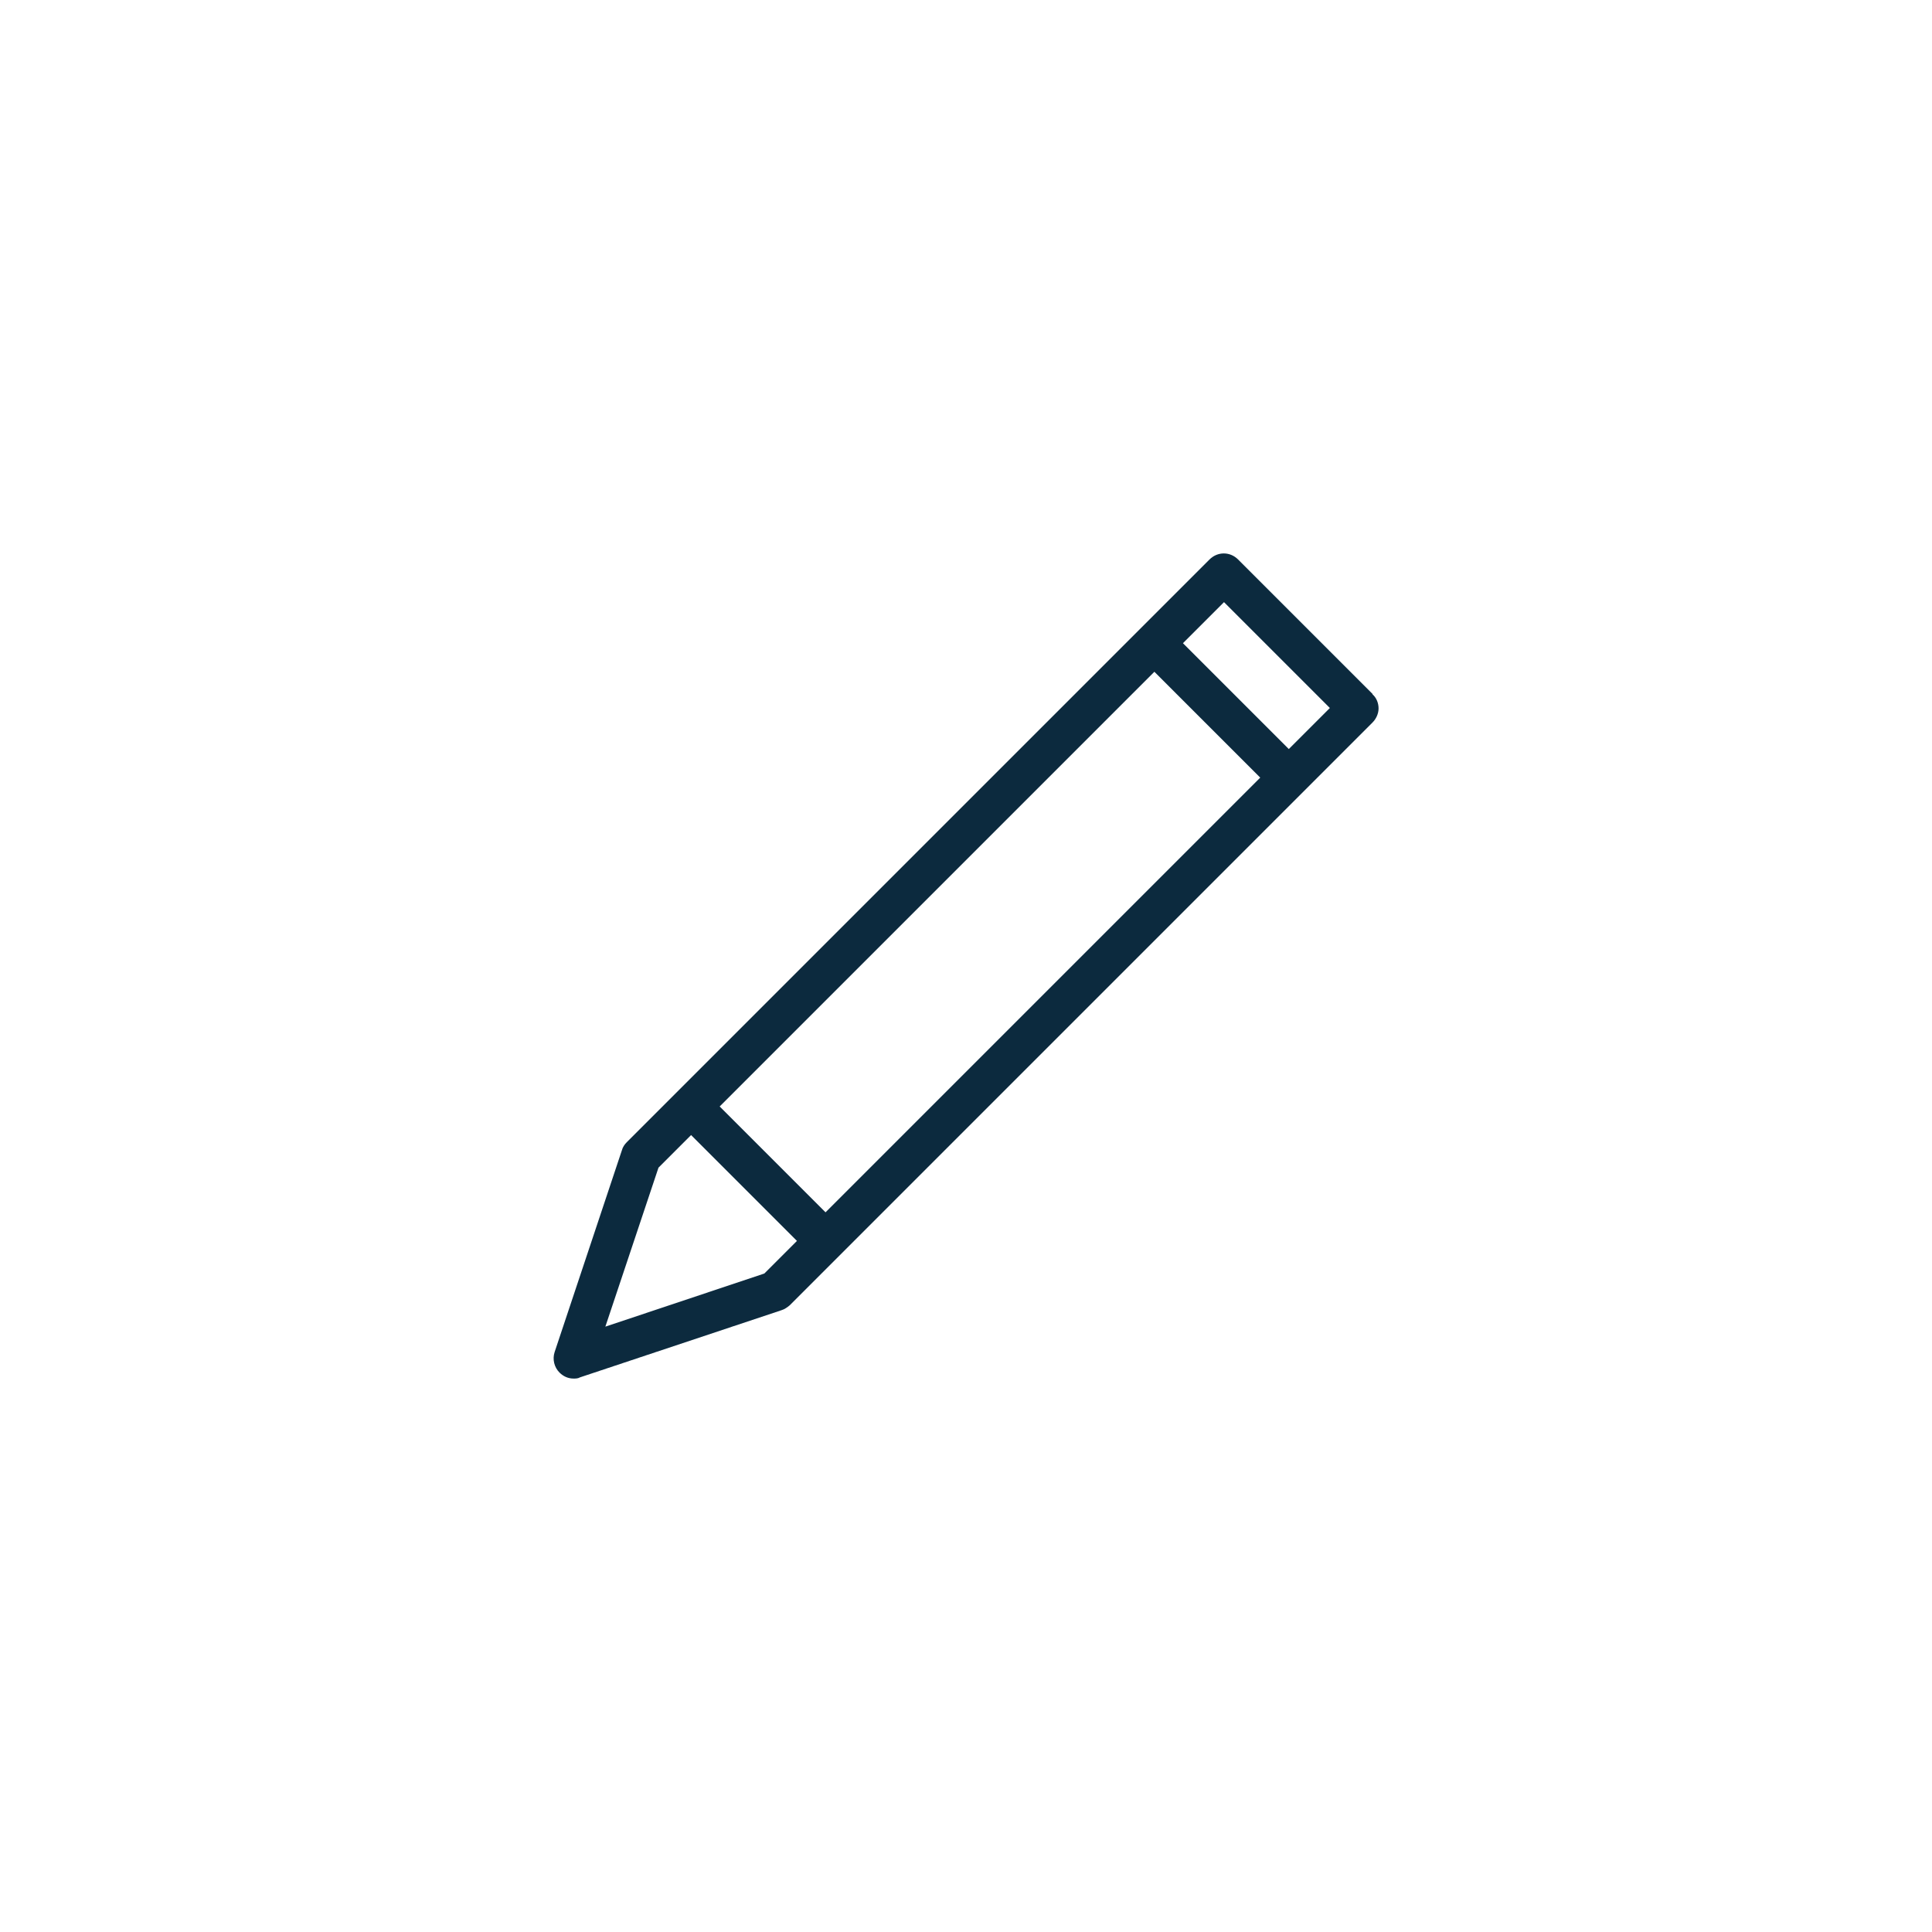
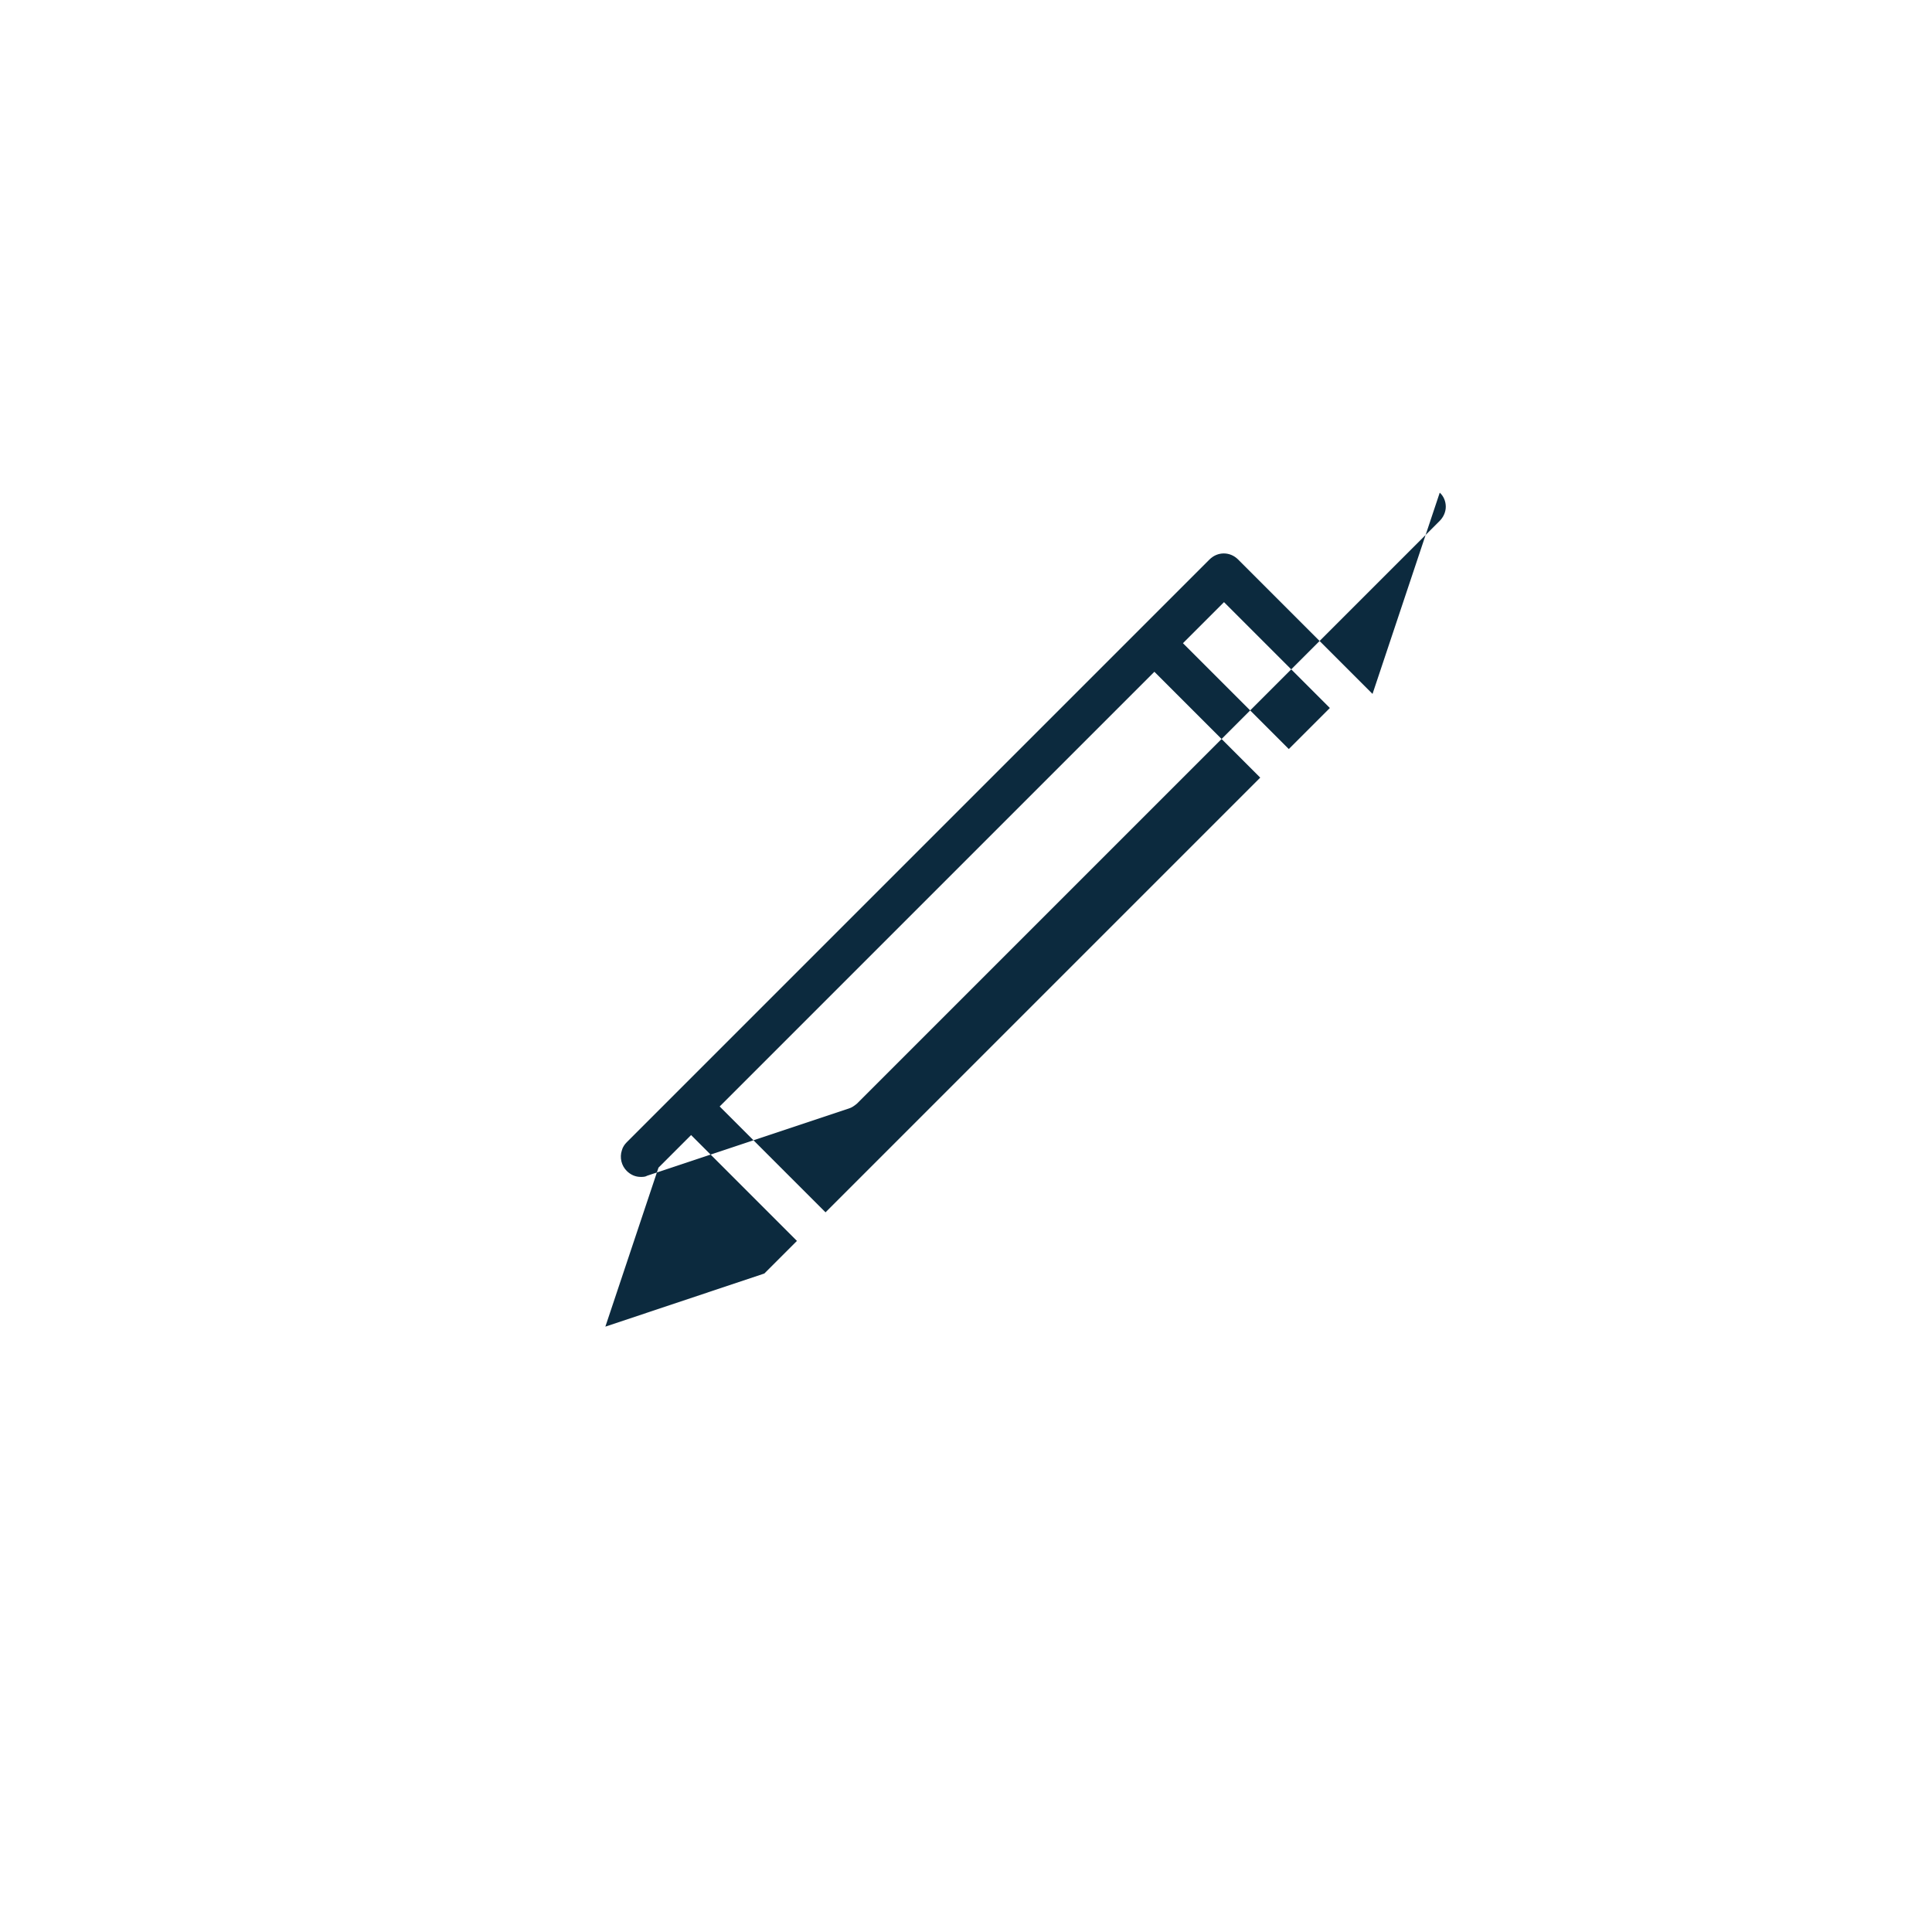
<svg xmlns="http://www.w3.org/2000/svg" version="1.1" viewBox="0 0 48 48">
  <defs>
    <style> .cls-1 { fill: #0c2a3e; } </style>
  </defs>
  <g>
    <g id="Icon">
-       <path class="cls-1" d="M34.1,17.24l-3.34-3.34c-.2-.2-.51-.2-.71,0l-14.48,14.48c-.05.05-.1.12-.12.2l-1.67,5.01c-.06.18-.01.38.12.51.1.1.22.15.35.15.05,0,.11,0,.16-.03l5.01-1.67c.07-.02.14-.07.2-.12l14.48-14.48c.09-.09.15-.22.15-.35s-.05-.26-.15-.35ZM28.68,16.69l2.63,2.63-10.8,10.8-2.63-2.63,10.8-10.8ZM18.99,31.64l-3.95,1.32,1.32-3.95.81-.81,2.63,2.63-.82.82ZM32.02,18.61l-2.63-2.63,1.02-1.02,2.63,2.63-1.02,1.02Z" />
+       <path class="cls-1" d="M34.1,17.24l-3.34-3.34c-.2-.2-.51-.2-.71,0l-14.48,14.48c-.05.05-.1.12-.12.2c-.06.18-.01.38.12.51.1.1.22.15.35.15.05,0,.11,0,.16-.03l5.01-1.67c.07-.02.14-.07.2-.12l14.48-14.48c.09-.09.15-.22.15-.35s-.05-.26-.15-.35ZM28.68,16.69l2.63,2.63-10.8,10.8-2.63-2.63,10.8-10.8ZM18.99,31.64l-3.95,1.32,1.32-3.95.81-.81,2.63,2.63-.82.82ZM32.02,18.61l-2.63-2.63,1.02-1.02,2.63,2.63-1.02,1.02Z" />
    </g>
  </g>
</svg>